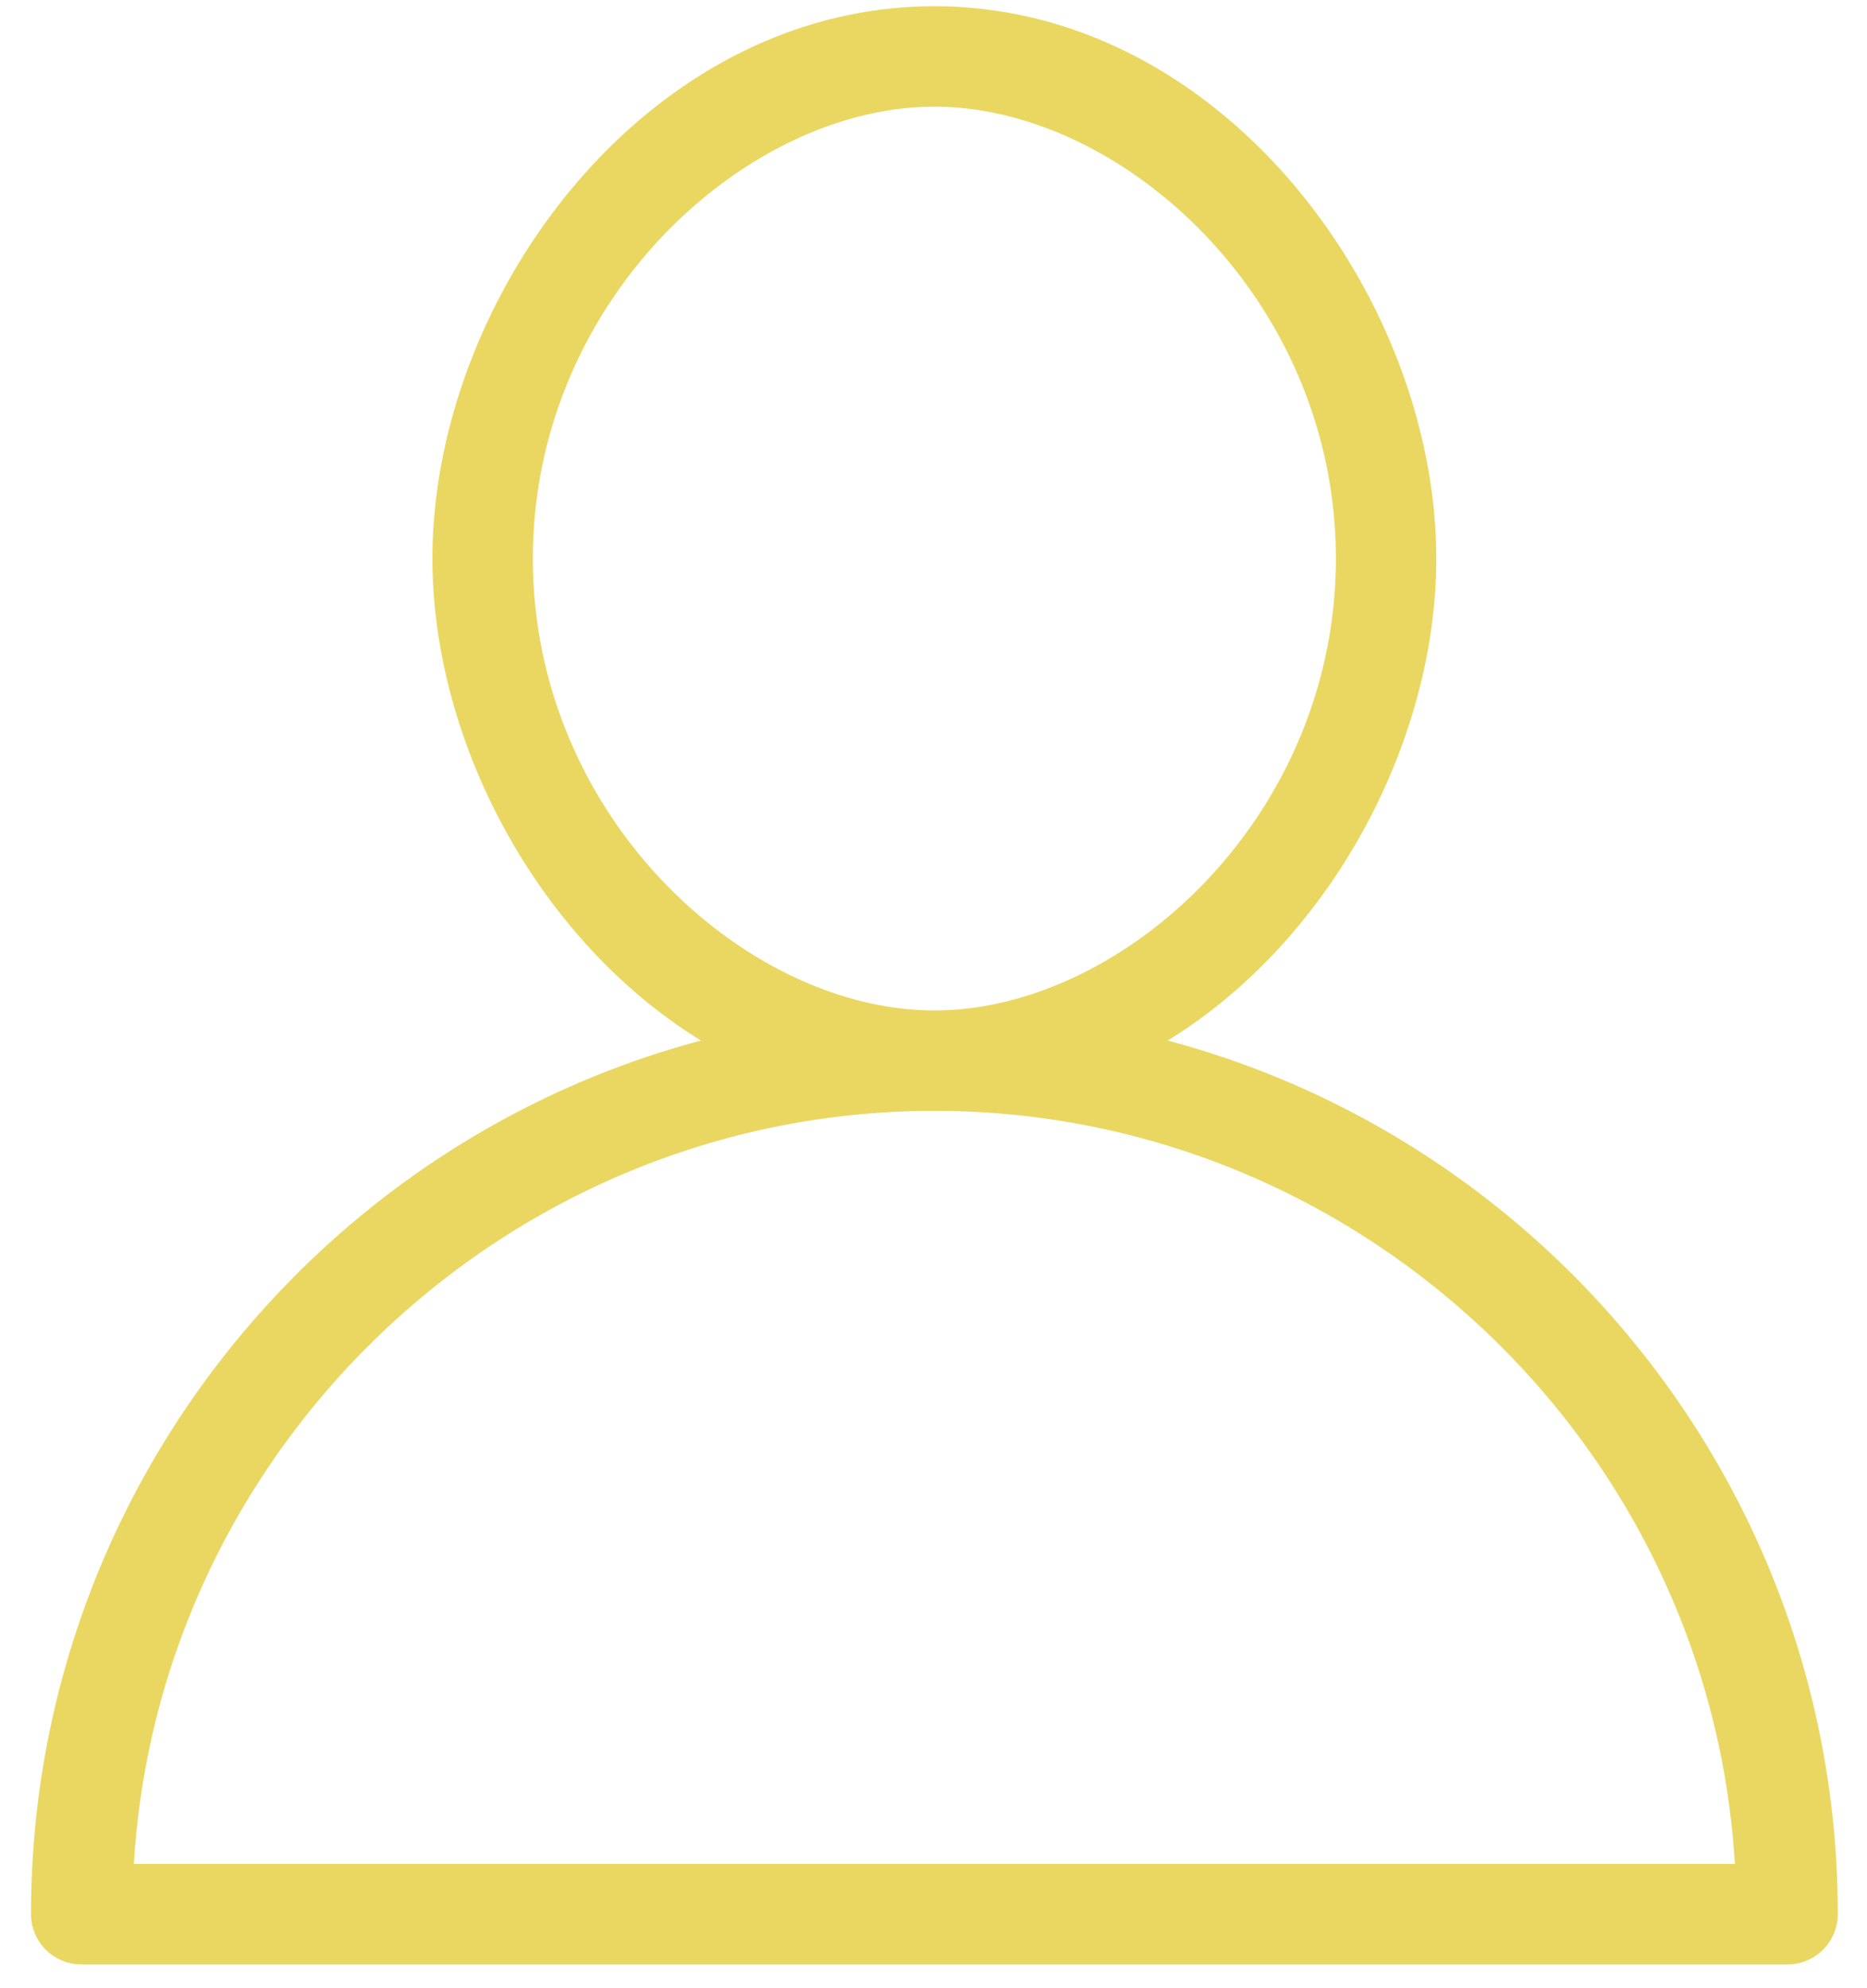
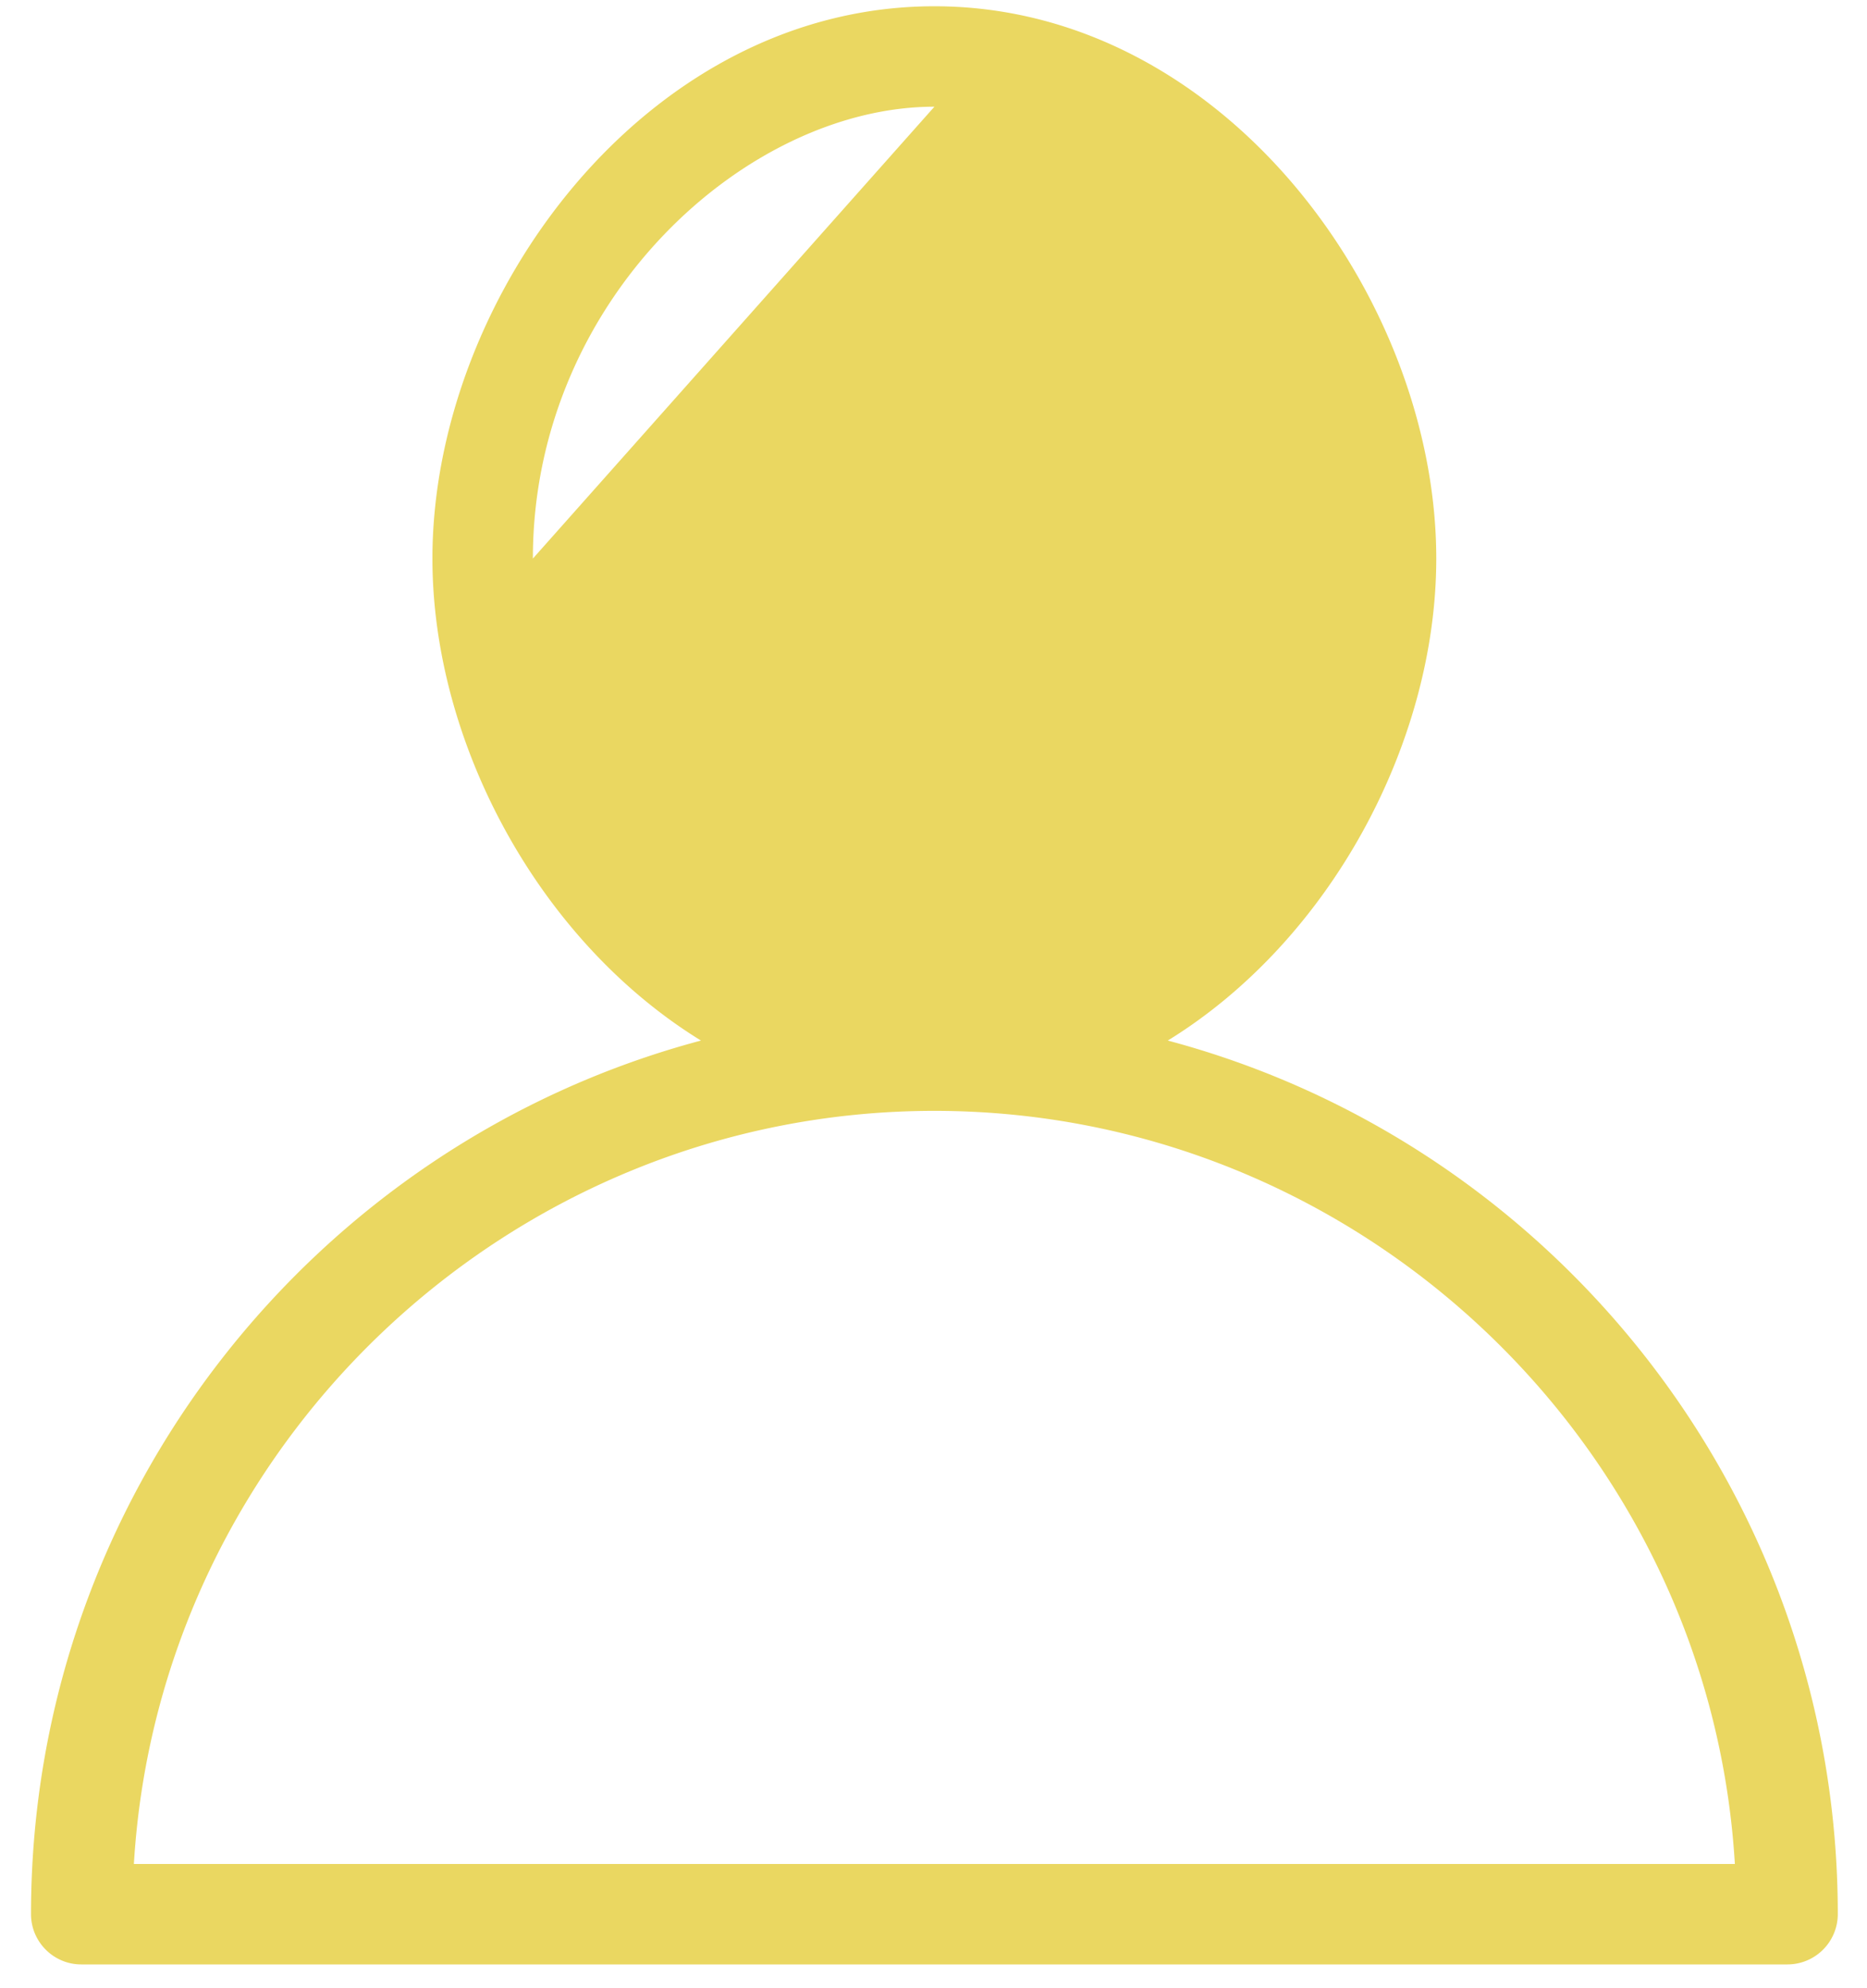
<svg xmlns="http://www.w3.org/2000/svg" width="31" height="33" fill="none">
-   <path fill="#EAD761" d="M19.39 17.271c2.708-1.667 4.458-4.958 4.458-8 0-4.333-3.542-9.167-8.333-9.167S7.18 4.938 7.18 9.271c0 3.042 1.75 6.333 4.459 8C5.223 18.98.515 24.855.515 31.771c0 .459.375.834.833.834h28.333a.836.836 0 0 0 .834-.834c0-6.916-4.709-12.791-11.125-14.5m-10.542-8c0-4.292 3.542-7.5 6.667-7.5s6.666 3.208 6.666 7.5-3.541 7.5-6.666 7.5-6.667-3.208-6.667-7.5M2.223 30.938c.417-6.958 6.25-12.5 13.292-12.5s12.875 5.542 13.291 12.5z" />
+   <path fill="#EAD761" d="M19.39 17.271c2.708-1.667 4.458-4.958 4.458-8 0-4.333-3.542-9.167-8.333-9.167S7.18 4.938 7.18 9.271c0 3.042 1.75 6.333 4.459 8C5.223 18.98.515 24.855.515 31.771c0 .459.375.834.833.834h28.333a.836.836 0 0 0 .834-.834c0-6.916-4.709-12.791-11.125-14.5m-10.542-8c0-4.292 3.542-7.5 6.667-7.5M2.223 30.938c.417-6.958 6.25-12.5 13.292-12.5s12.875 5.542 13.291 12.5z" />
</svg>